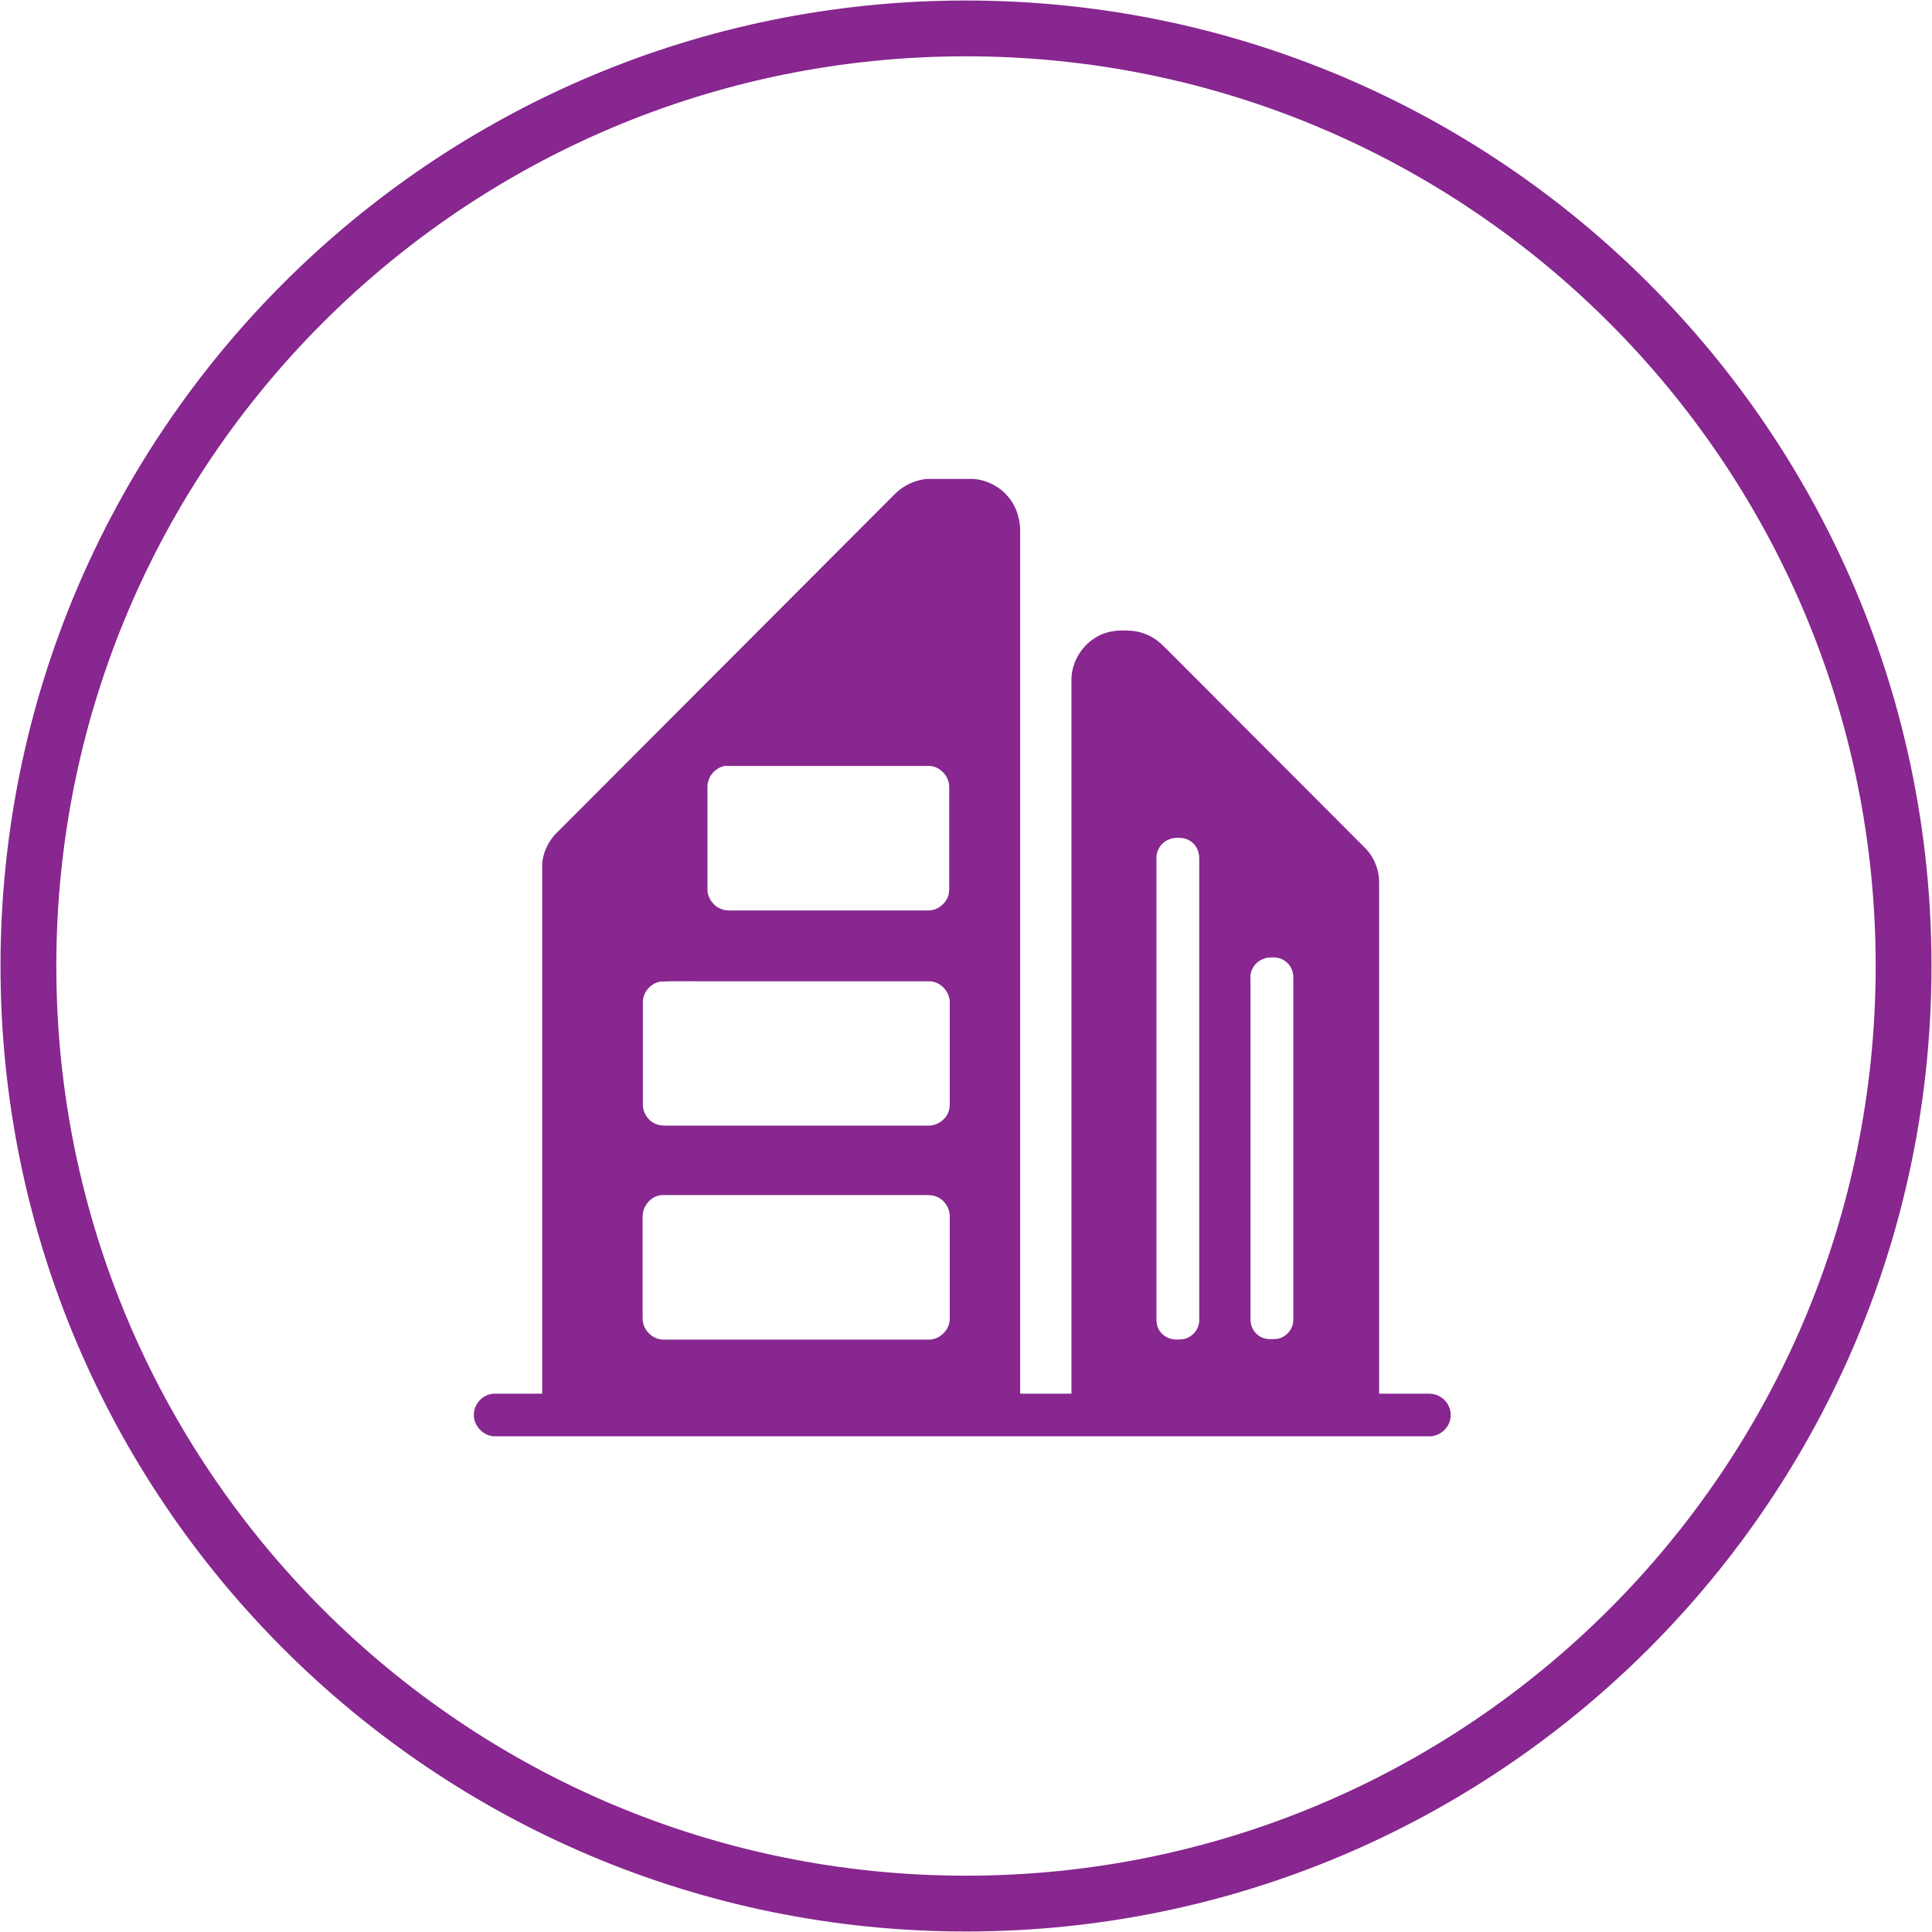
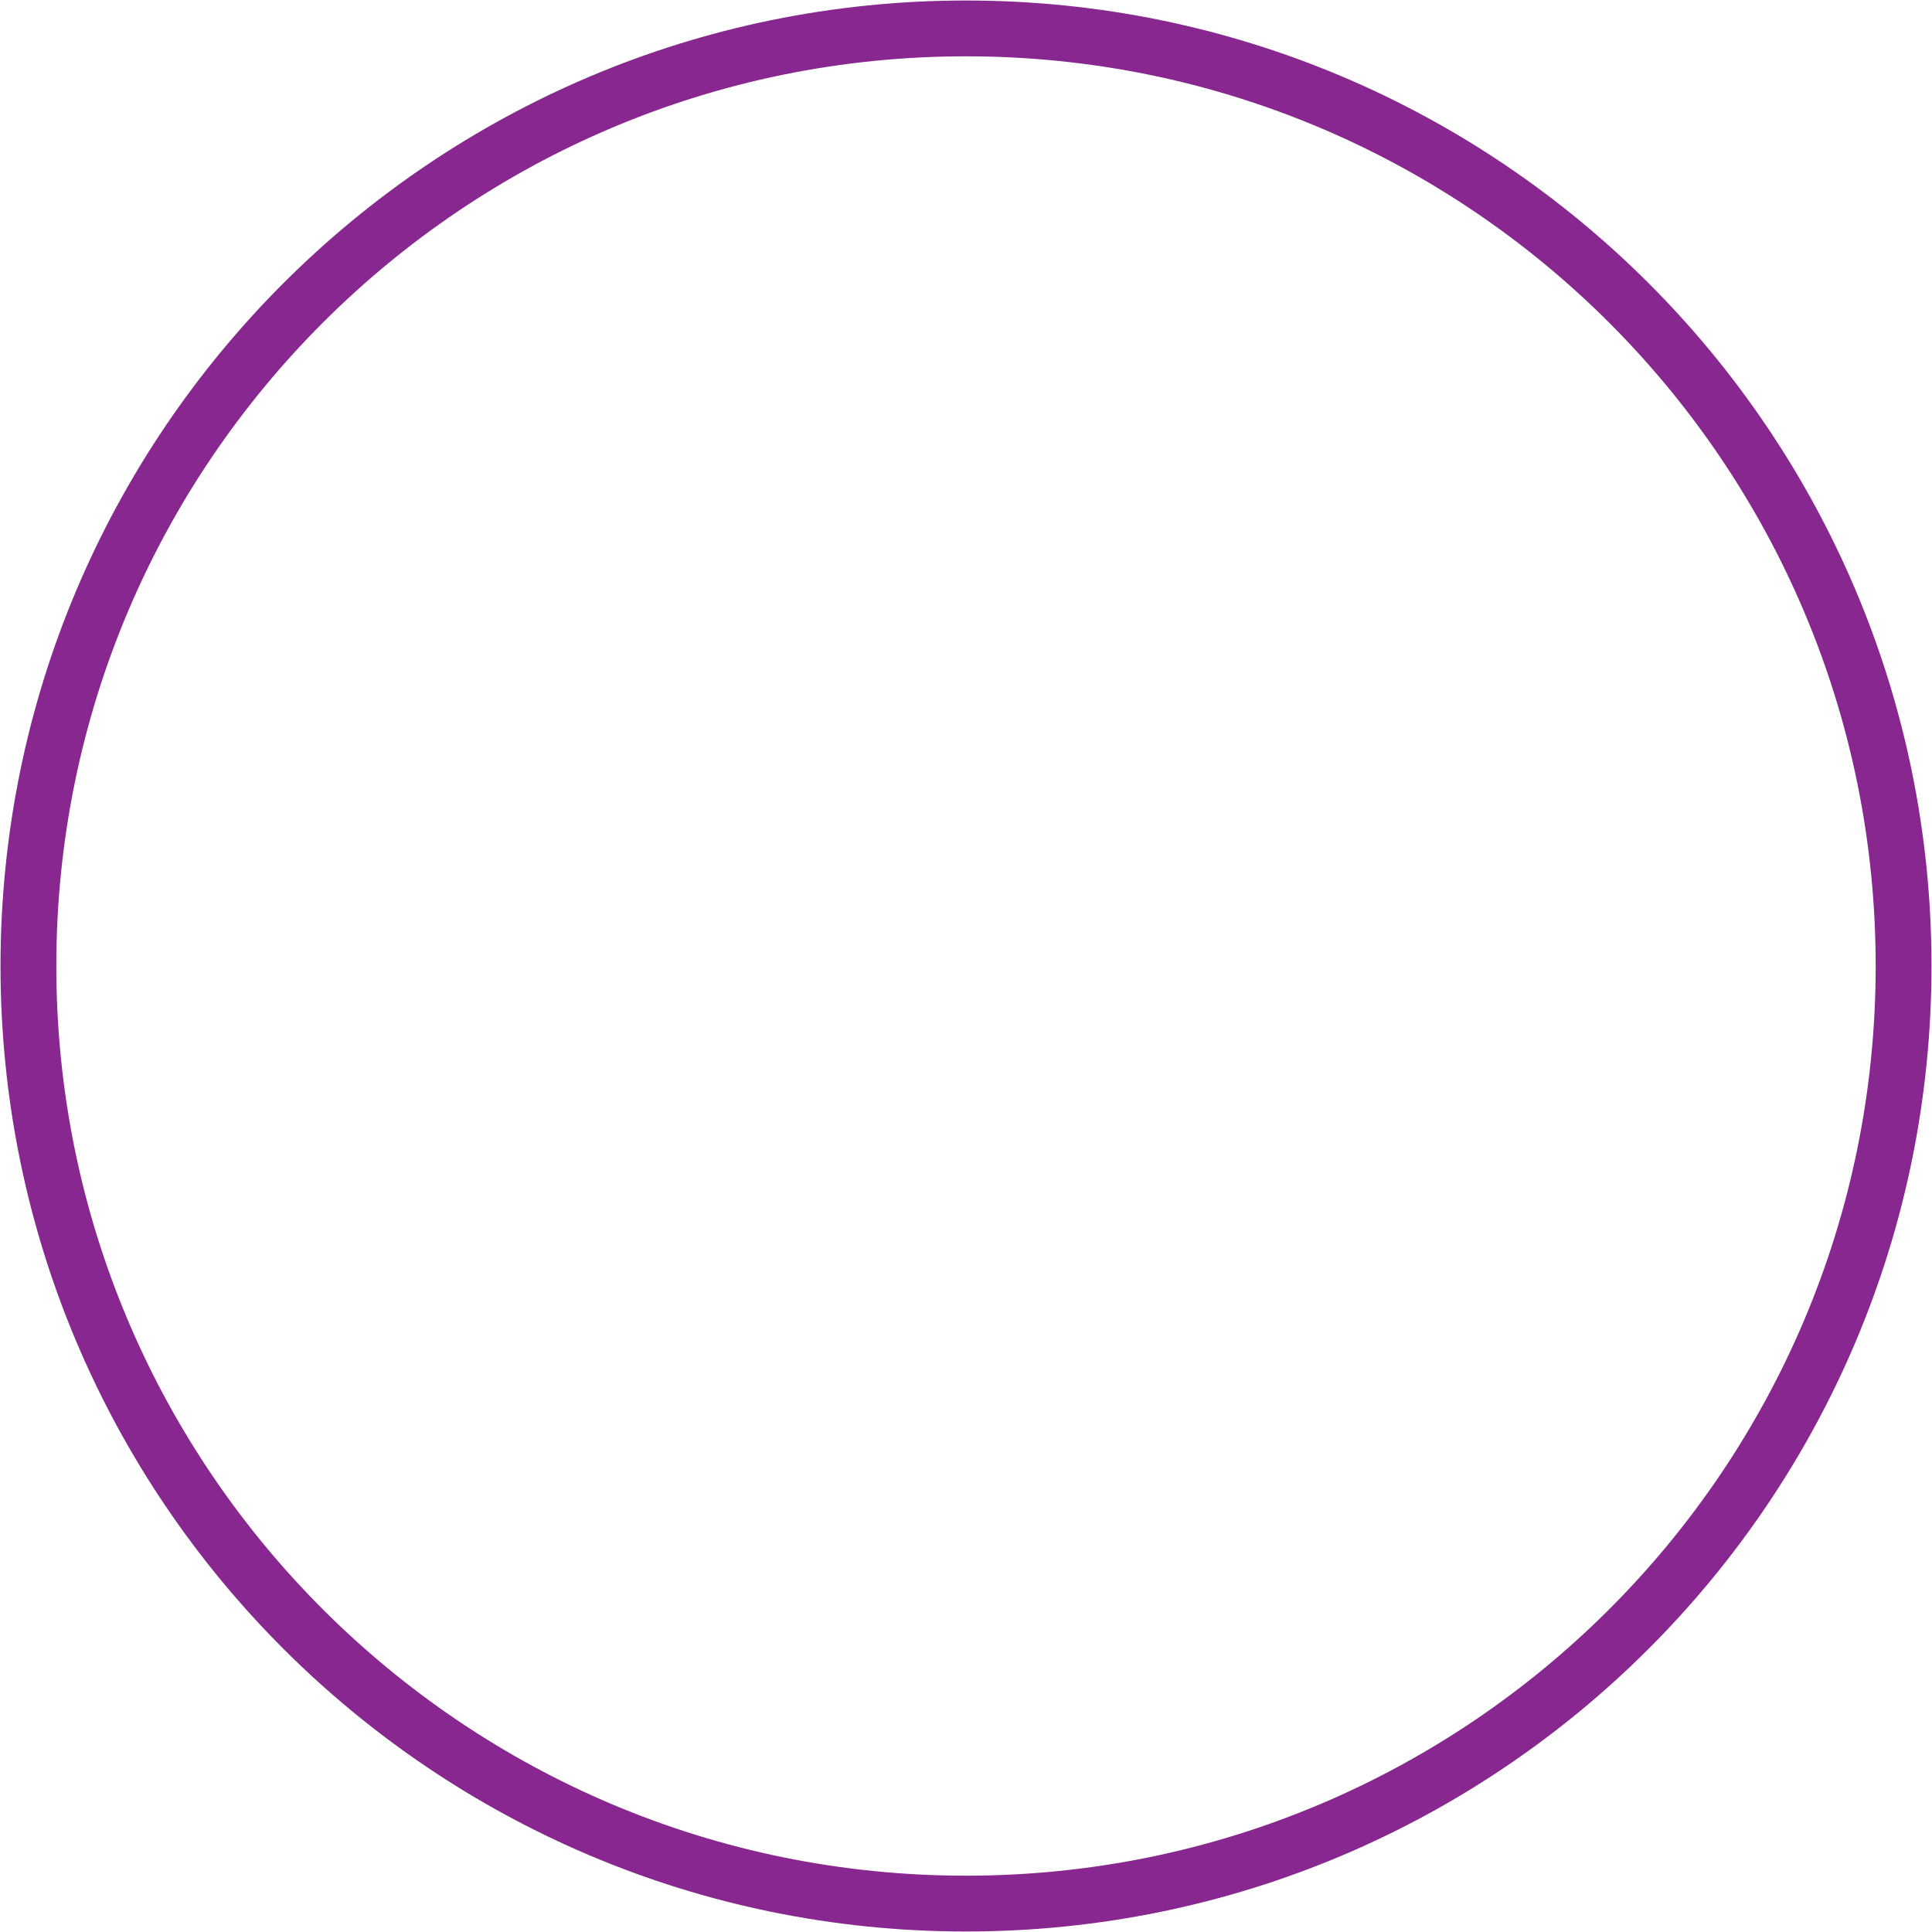
<svg xmlns="http://www.w3.org/2000/svg" width="238" height="238" xml:space="preserve" overflow="hidden">
  <g transform="translate(-2211 -1001)">
    <g>
      <g>
        <g>
-           <path d="M55.772 0 61.565 0C63.169 0.131 64.74 0.916 65.787 2.16 66.867 3.404 67.358 5.073 67.293 6.71 67.293 41.96 67.293 77.21 67.293 112.46L73.61 112.46 73.61 34.301C73.61 31.028 73.61 27.722 73.61 24.449 73.708 22.518 74.788 20.653 76.424 19.605 77.668 18.754 79.239 18.525 80.745 18.656 81.89 18.689 83.036 19.082 83.985 19.736 84.574 20.129 85.065 20.685 85.589 21.176 93.739 29.326 101.888 37.476 110.038 45.626 110.955 46.706 111.511 48.113 111.511 49.52 111.511 70.5 111.511 91.48 111.511 112.46 113.573 112.46 115.635 112.46 117.697 112.46 118.712 112.46 119.694 113.082 120.086 113.999 120.545 114.948 120.348 116.126 119.595 116.879 119.17 117.337 118.581 117.599 117.992 117.697L2.422 117.697C1.178 117.599 0.131 116.551 0 115.308L0 114.849C0.098 113.573 1.211 112.493 2.487 112.46 4.451 112.46 6.415 112.46 8.412 112.46 8.412 90.728 8.412 69.028 8.412 47.295 8.543 45.724 9.328 44.251 10.506 43.204 24.286 29.424 38.098 15.612 51.877 1.833 52.924 0.786 54.299 0.164 55.739 0M31.159 35.25C29.85 35.348 28.77 36.527 28.77 37.836 28.77 42.058 28.77 46.248 28.77 50.47 28.77 51.55 29.555 52.597 30.602 52.924 31.061 53.088 31.552 53.055 32.043 53.055 40.029 53.055 47.982 53.055 55.968 53.055 57.048 53.055 58.063 52.303 58.423 51.288 58.587 50.83 58.554 50.339 58.554 49.848 58.554 45.855 58.554 41.862 58.554 37.869 58.554 36.494 57.343 35.25 55.968 35.283 47.688 35.283 39.44 35.283 31.159 35.283M85.851 44.251C84.803 44.513 84.018 45.593 84.083 46.673 84.083 65.591 84.083 84.509 84.083 103.427 84.083 104.278 84.541 105.096 85.294 105.489 85.916 105.849 86.702 105.849 87.389 105.751 88.502 105.554 89.353 104.54 89.353 103.427 89.353 84.509 89.353 65.591 89.353 46.64 89.353 45.822 88.993 45.004 88.305 44.545 87.618 44.055 86.669 44.055 85.883 44.218M97.437 58.947C96.684 59.143 96.062 59.732 95.801 60.452 95.604 60.91 95.67 61.434 95.67 61.892 95.67 75.737 95.67 89.582 95.67 103.394 95.67 104.245 96.161 105.063 96.881 105.456 97.503 105.816 98.255 105.783 98.975 105.718 100.088 105.521 100.939 104.507 100.939 103.394 100.939 89.386 100.939 75.344 100.939 61.336 100.972 60.518 100.579 59.7 99.892 59.241 99.205 58.75 98.255 58.75 97.47 58.914M22.976 61.794C21.765 61.991 20.784 63.136 20.816 64.347 20.816 68.537 20.816 72.759 20.816 76.948 20.816 78.028 21.569 79.043 22.584 79.37 23.075 79.534 23.598 79.501 24.089 79.501 34.727 79.501 45.364 79.501 56.034 79.501 57.114 79.501 58.161 78.748 58.489 77.734 58.652 77.275 58.619 76.752 58.619 76.294 58.619 72.3 58.619 68.308 58.619 64.347 58.619 62.972 57.408 61.729 56.034 61.761 46.738 61.761 37.443 61.761 28.18 61.761 26.446 61.761 24.711 61.729 22.976 61.794M23.075 88.044C21.831 88.175 20.784 89.353 20.784 90.629 20.784 94.819 20.784 99.041 20.784 103.23 20.784 104.638 22.027 105.849 23.435 105.816 34.301 105.816 45.167 105.816 56.034 105.816 57.408 105.816 58.619 104.605 58.619 103.263 58.619 99.041 58.619 94.852 58.619 90.629 58.619 89.549 57.867 88.502 56.819 88.175 56.426 88.044 56.034 88.044 55.641 88.044 44.775 88.044 33.941 88.044 23.075 88.044L23.075 88.044Z" fill="#87278F" transform="matrix(1 0 0 1.002 2269.38 1060)" />
-         </g>
+           </g>
      </g>
    </g>
-     <path d="M2445.5 1120C2445.5 1183.79 2393.79 1235.5 2330 1235.5 2266.21 1235.5 2214.5 1183.79 2214.5 1120 2214.5 1056.21 2266.21 1004.5 2330 1004.5 2393.79 1004.5 2445.5 1056.21 2445.5 1120Z" stroke="#87278F" stroke-width="6.875" stroke-miterlimit="8" fill="none" fill-rule="evenodd" />
+     <path d="M2445.5 1120C2445.5 1183.79 2393.79 1235.5 2330 1235.5 2266.21 1235.5 2214.5 1183.79 2214.5 1120 2214.5 1056.21 2266.21 1004.5 2330 1004.5 2393.79 1004.5 2445.5 1056.21 2445.5 1120" stroke="#87278F" stroke-width="6.875" stroke-miterlimit="8" fill="none" fill-rule="evenodd" />
  </g>
</svg>